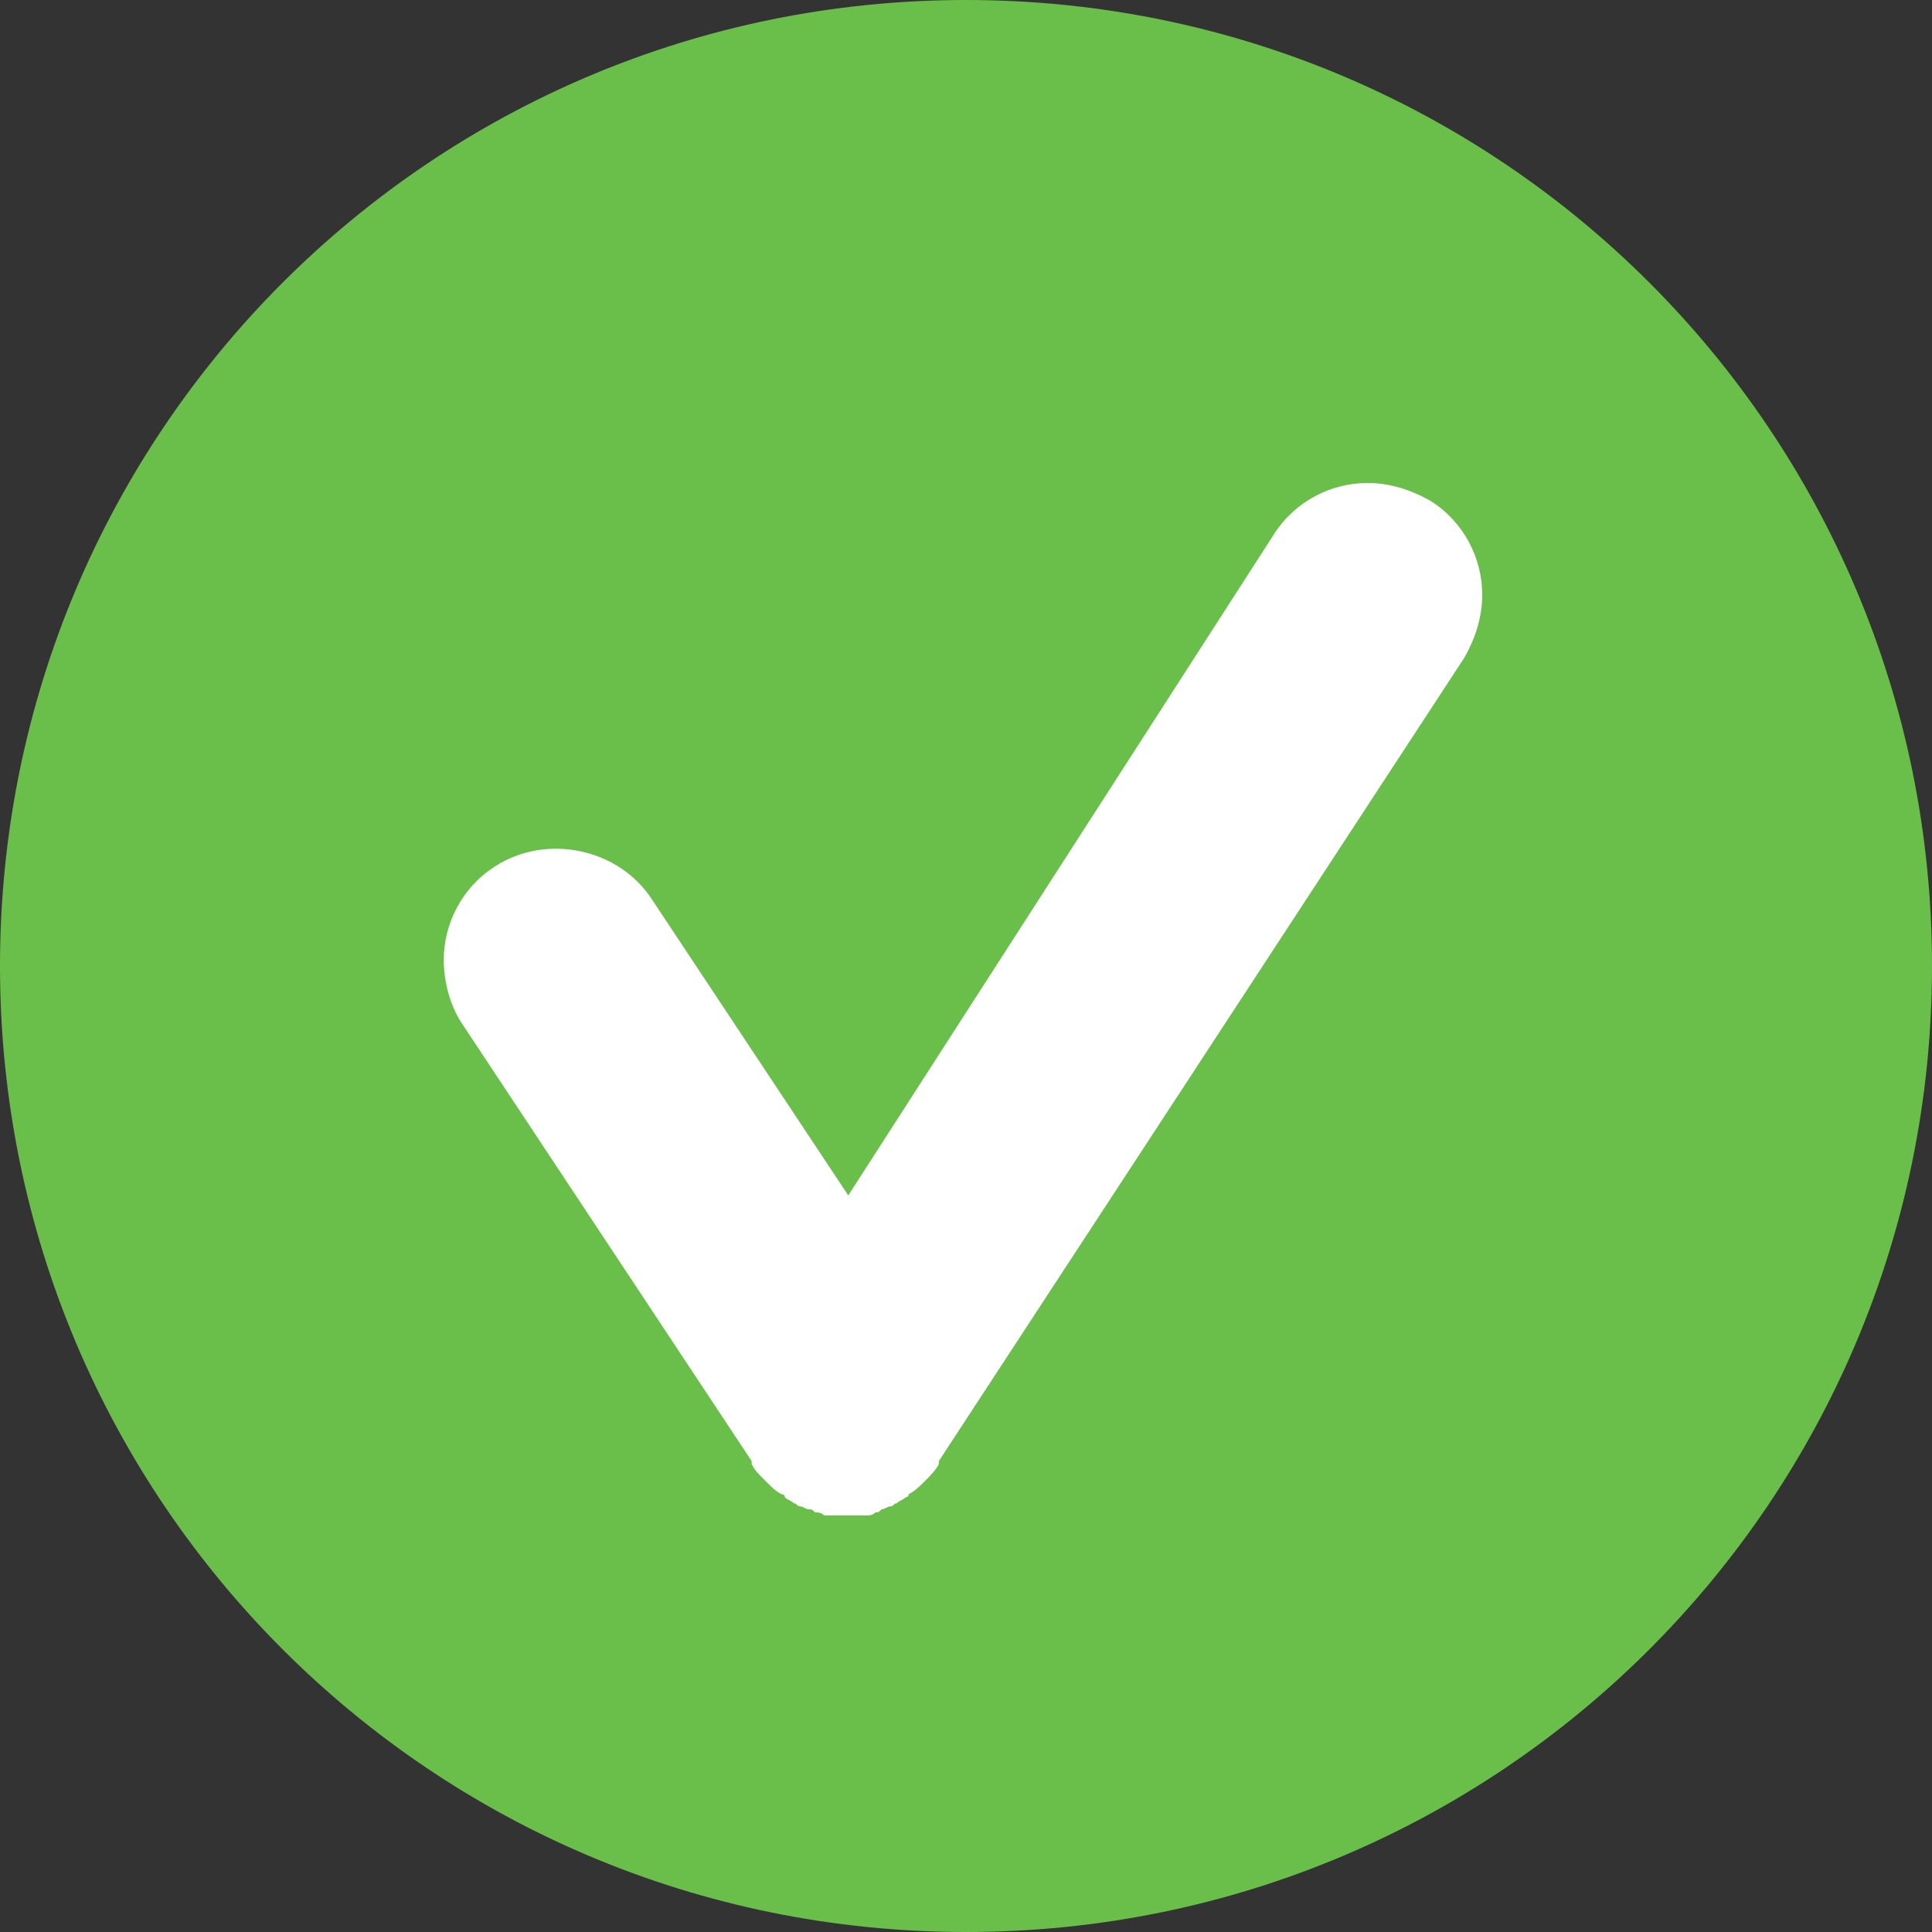
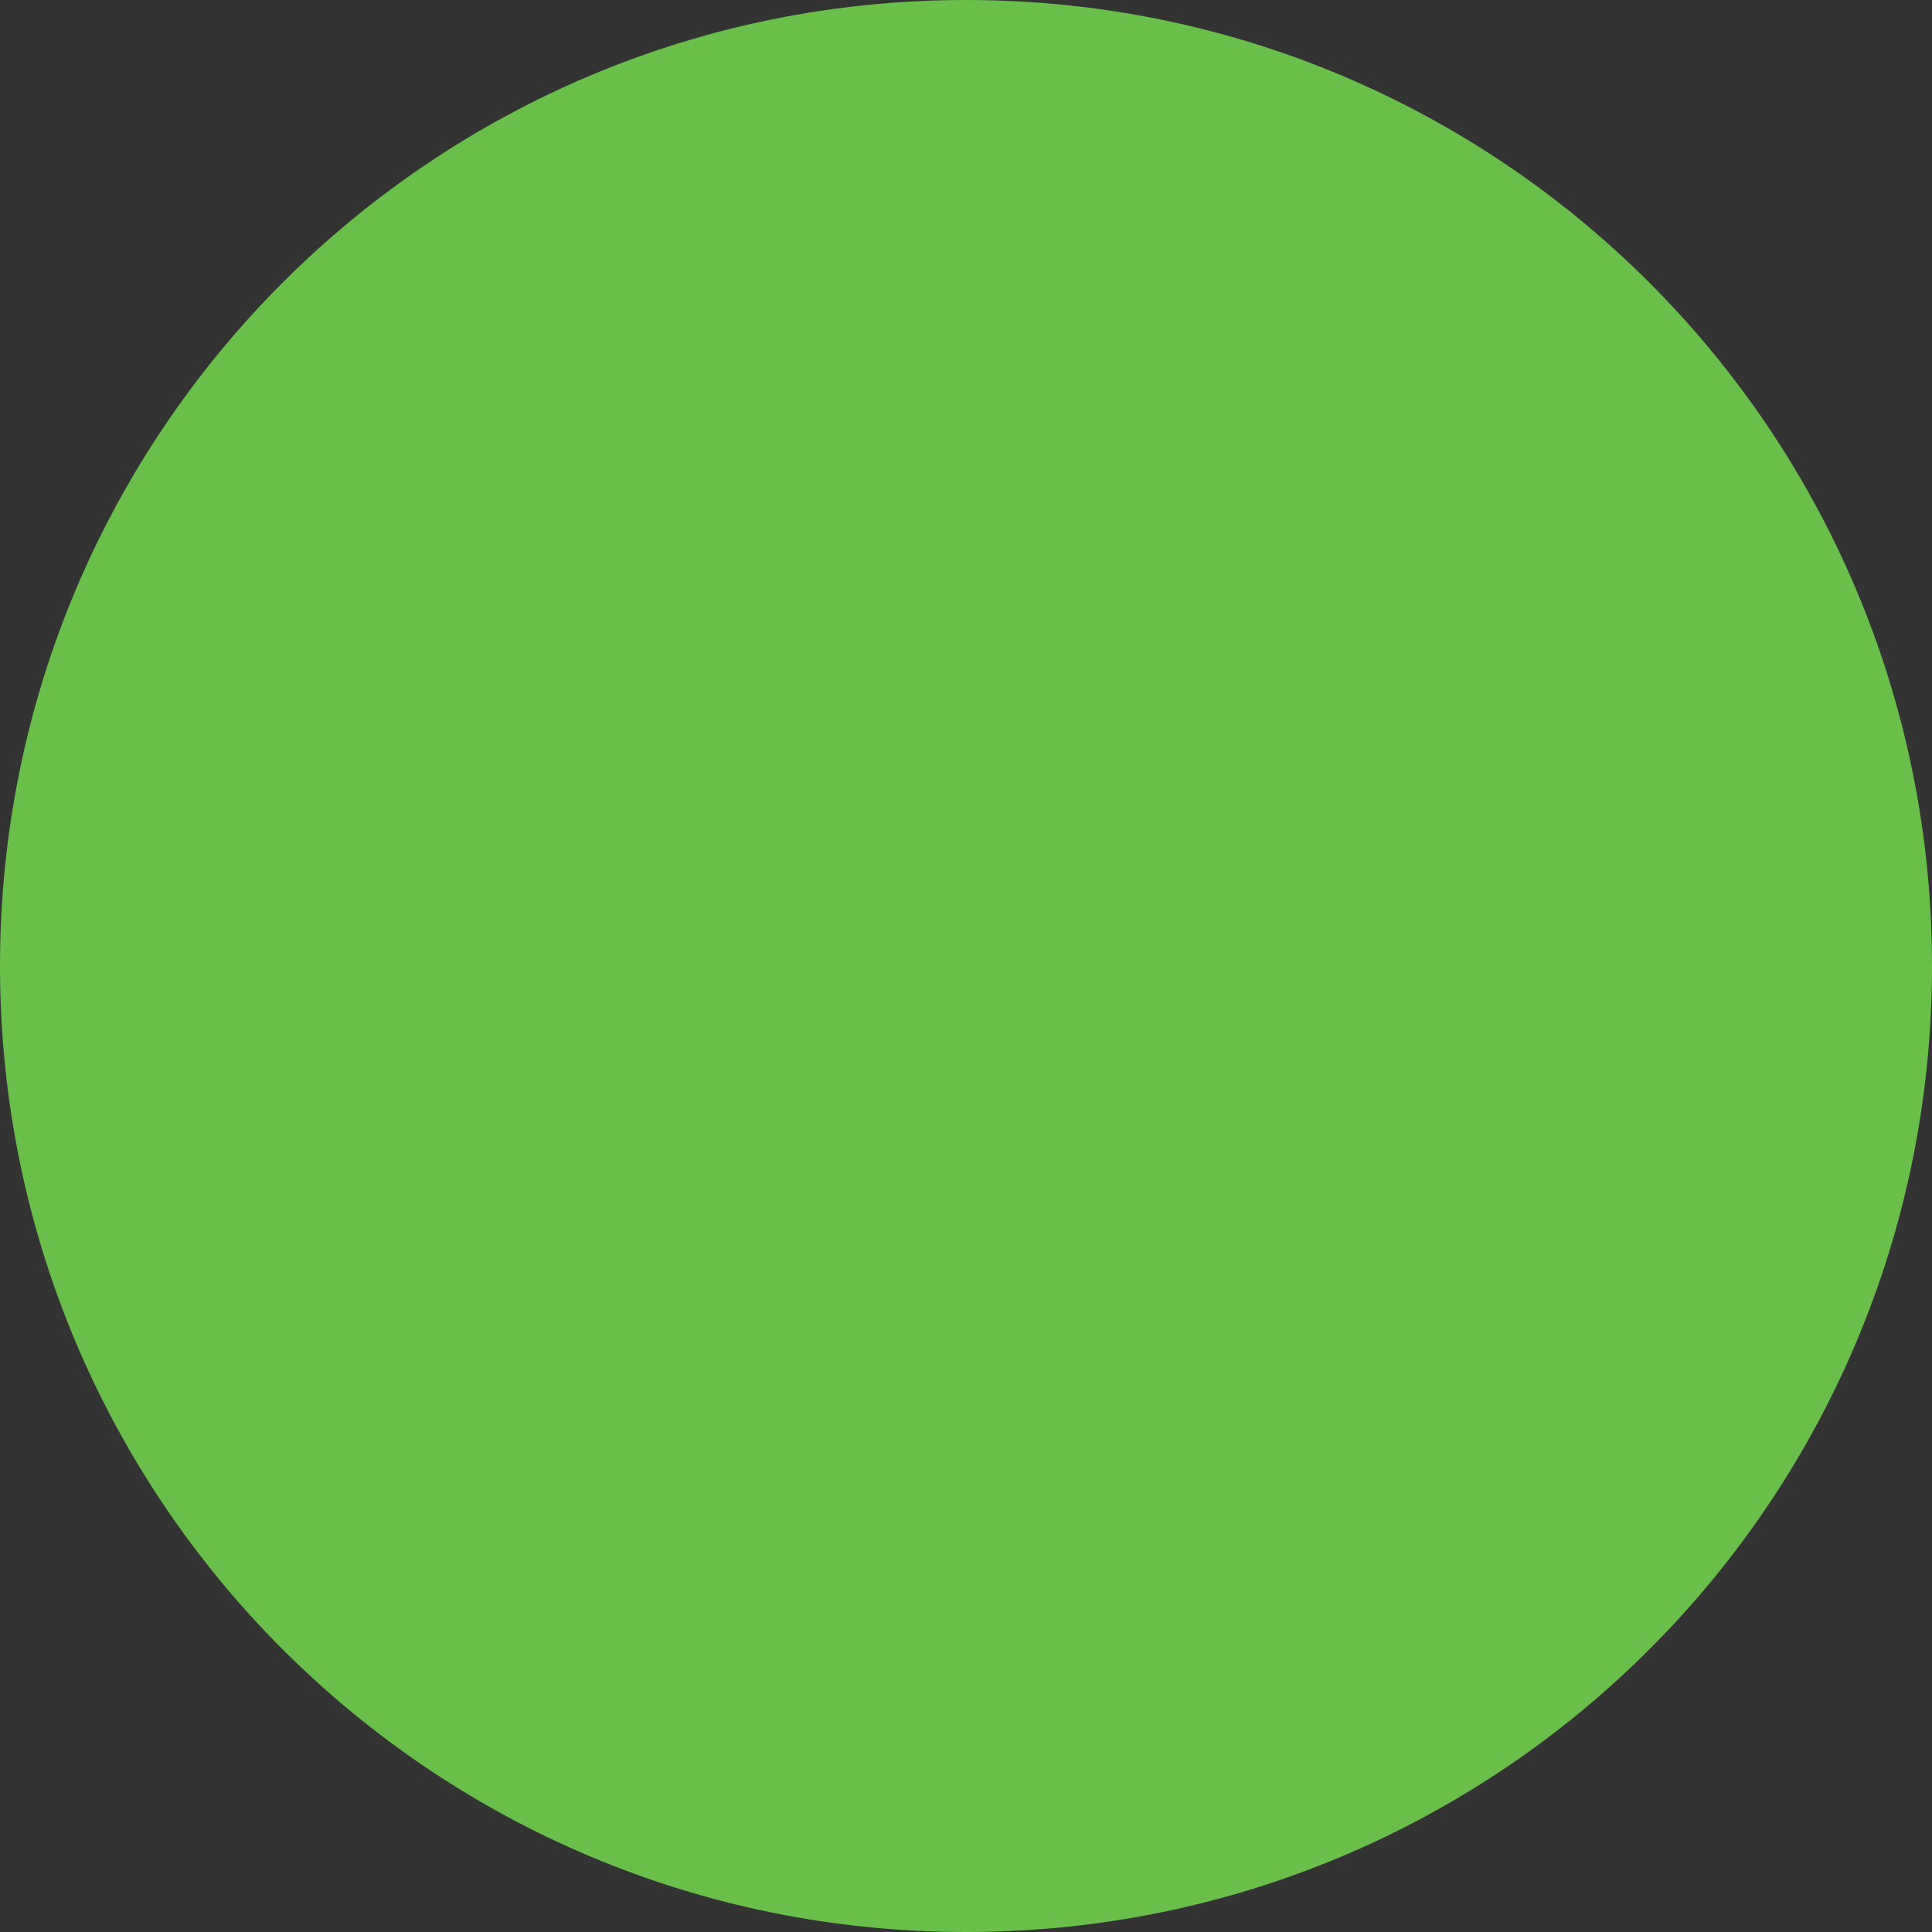
<svg xmlns="http://www.w3.org/2000/svg" version="1.1" id="Layer_1" x="0px" y="0px" viewBox="0 0 64 64" style="enable-background:new 0 0 64 64;" xml:space="preserve">
  <rect x="0" y="0" width="64" height="64" fill="#333333" stroke="none" />
  <style type="text/css">
	.st0{fill-rule:evenodd;clip-rule:evenodd;fill:#6ABF4B;}
	.st1{fill:#FFFFFF;}
</style>
  <path class="st0" d="M32,0c17.7,0,32,14.3,32,32S49.7,64,32,64S0,49.7,0,32S14.3,0,32,0z" />
-   <path class="st1" d="M28.1,50.2c0.2,0,0.3,0,0.4,0c0.1,0,0.1,0,0.2,0c0.1,0,0.2,0,0.3-0.1c0.1,0,0.1,0,0.2-0.1  c0.1,0,0.2-0.1,0.3-0.1c0.1,0,0.1-0.1,0.2-0.1c0.1-0.1,0.2-0.1,0.3-0.2c0,0,0.1,0,0.1-0.1c0,0,0,0,0,0c0.2-0.1,0.4-0.3,0.5-0.4  c0,0,0.1-0.1,0.1-0.1c0.1-0.1,0.3-0.3,0.4-0.5c0,0,0,0,0-0.1c0,0,0,0,0,0l17.4-26.6c0.4-0.7,0.6-1.4,0.6-2.1v0  c0-1.2-0.6-2.4-1.7-3.1c-0.7-0.4-1.4-0.6-2.1-0.6h0c-1.2,0-2.4,0.6-3.1,1.7L28.1,39.6l-6.5-9.8c-1.1-1.7-3.5-2.2-5.2-1.1  c-1.1,0.7-1.7,1.9-1.7,3.1v0c0,0.7,0.2,1.5,0.6,2.1l9.6,14.5c0,0,0,0,0,0c0,0,0,0,0,0.1c0.1,0.2,0.2,0.3,0.4,0.5  c0,0,0.1,0.1,0.1,0.1c0.2,0.2,0.3,0.3,0.5,0.4c0,0,0,0,0,0c0,0,0.1,0,0.1,0.1c0.1,0.1,0.2,0.1,0.3,0.2c0.1,0,0.1,0.1,0.2,0.1  c0.1,0,0.2,0.1,0.3,0.1c0.1,0,0.1,0,0.2,0.1c0.1,0,0.2,0,0.3,0.1c0.1,0,0.1,0,0.2,0C27.7,50.2,27.9,50.2,28.1,50.2  C28.1,50.2,28.1,50.2,28.1,50.2C28.1,50.2,28.1,50.2,28.1,50.2C28.1,50.2,28.1,50.2,28.1,50.2C28.1,50.2,28.1,50.2,28.1,50.2z" />
</svg>